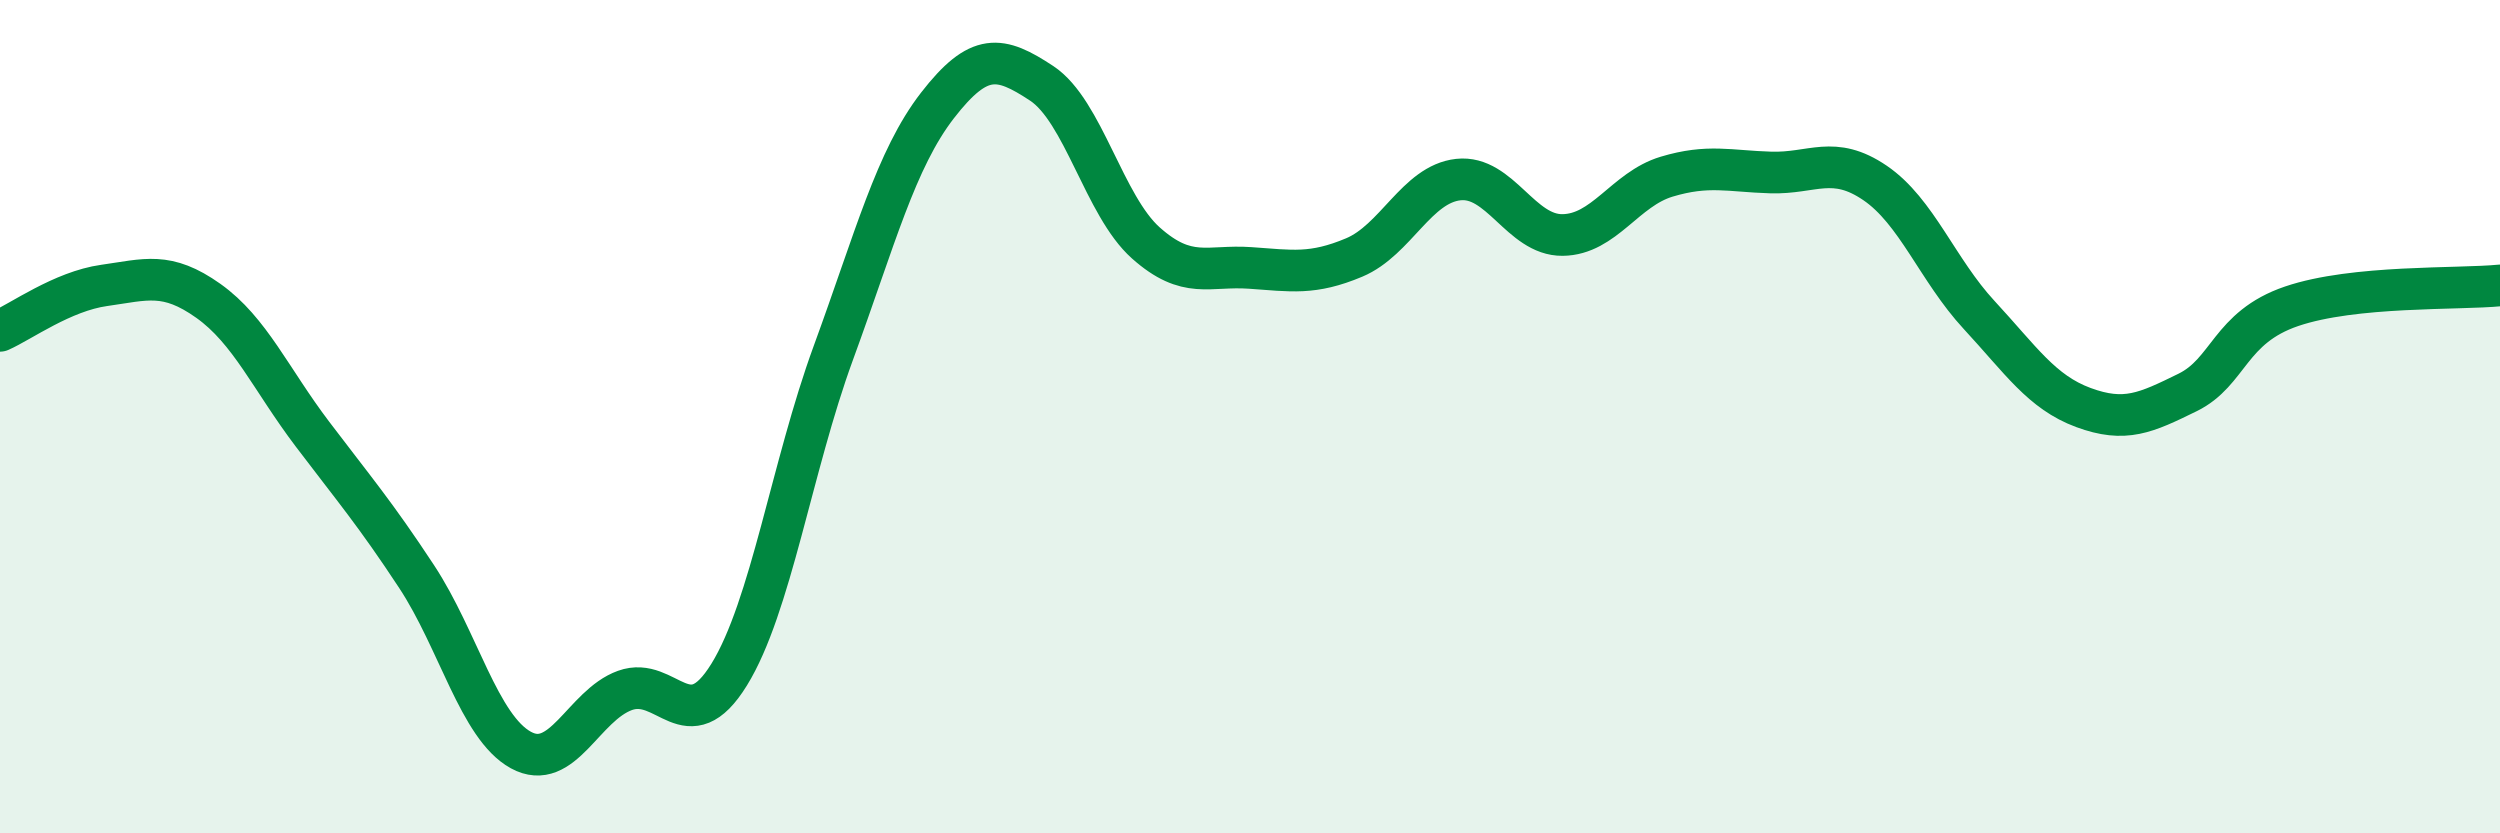
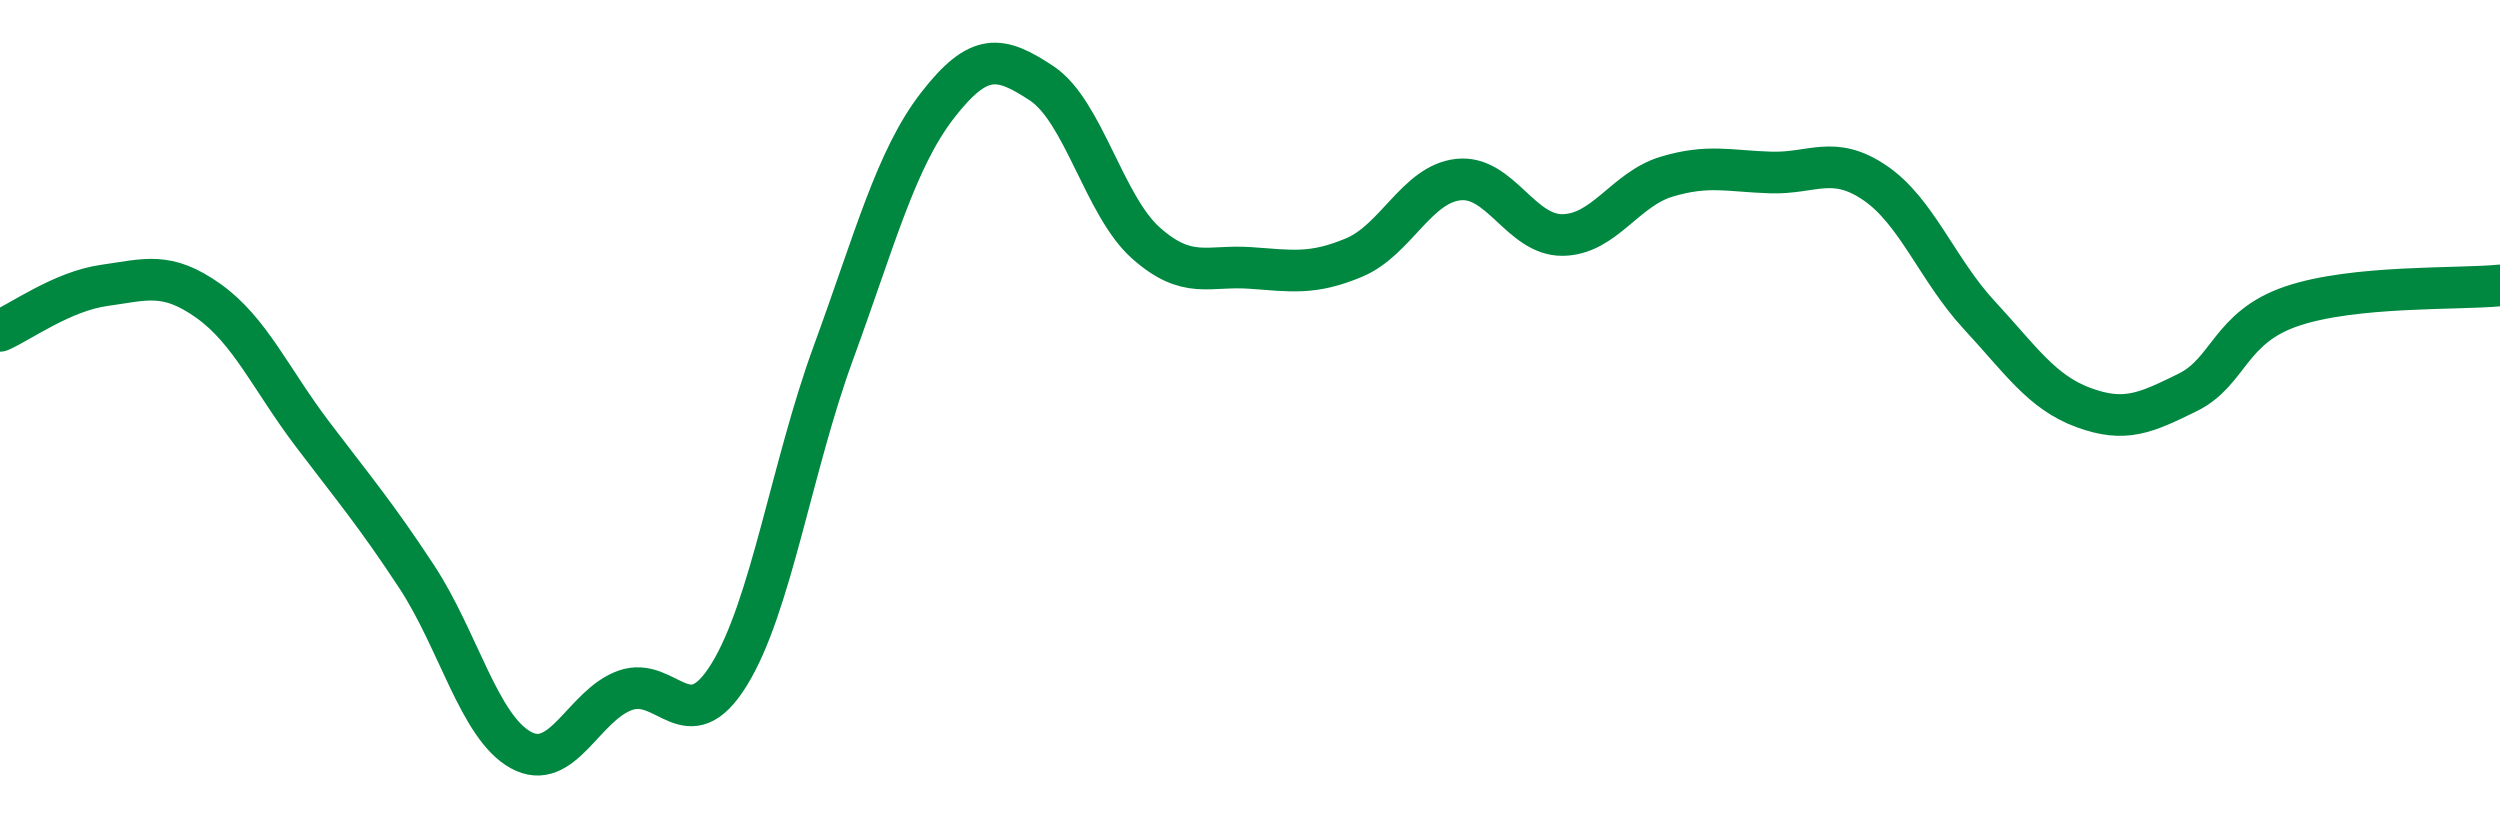
<svg xmlns="http://www.w3.org/2000/svg" width="60" height="20" viewBox="0 0 60 20">
-   <path d="M 0,7.94 C 0.5,7.72 1.5,6.99 2.5,6.85 C 3.5,6.71 4,6.51 5,7.22 C 6,7.93 6.5,9.1 7.5,10.42 C 8.5,11.74 9,12.32 10,13.84 C 11,15.36 11.5,17.45 12.5,18 C 13.5,18.55 14,16.93 15,16.57 C 16,16.21 16.5,17.81 17.5,16.19 C 18.5,14.57 19,11.2 20,8.47 C 21,5.74 21.5,3.82 22.5,2.53 C 23.5,1.24 24,1.34 25,2 C 26,2.66 26.5,4.94 27.5,5.83 C 28.5,6.72 29,6.36 30,6.43 C 31,6.5 31.5,6.6 32.5,6.18 C 33.5,5.76 34,4.42 35,4.31 C 36,4.2 36.5,5.65 37.5,5.64 C 38.5,5.63 39,4.54 40,4.24 C 41,3.94 41.5,4.11 42.5,4.14 C 43.5,4.17 44,3.71 45,4.39 C 46,5.07 46.5,6.48 47.5,7.56 C 48.5,8.64 49,9.41 50,9.78 C 51,10.15 51.5,9.91 52.5,9.42 C 53.5,8.93 53.5,7.86 55,7.35 C 56.5,6.84 59,6.95 60,6.85L60 20L0 20Z" fill="#008740" opacity="0.1" stroke-linecap="round" stroke-linejoin="round" />
  <path d="M 0,7.94 C 0.5,7.72 1.5,6.99 2.5,6.85 C 3.5,6.71 4,6.51 5,7.22 C 6,7.93 6.5,9.1 7.5,10.42 C 8.5,11.74 9,12.32 10,13.84 C 11,15.36 11.5,17.45 12.5,18 C 13.5,18.55 14,16.93 15,16.57 C 16,16.21 16.5,17.81 17.5,16.19 C 18.5,14.57 19,11.2 20,8.47 C 21,5.74 21.5,3.82 22.5,2.53 C 23.5,1.24 24,1.34 25,2 C 26,2.66 26.5,4.94 27.5,5.83 C 28.5,6.72 29,6.36 30,6.43 C 31,6.5 31.5,6.6 32.5,6.18 C 33.5,5.76 34,4.42 35,4.31 C 36,4.2 36.5,5.65 37.5,5.64 C 38.5,5.63 39,4.54 40,4.24 C 41,3.94 41.5,4.11 42.5,4.14 C 43.5,4.17 44,3.71 45,4.39 C 46,5.07 46.5,6.48 47.5,7.56 C 48.5,8.64 49,9.41 50,9.78 C 51,10.15 51.5,9.91 52.5,9.42 C 53.5,8.93 53.5,7.86 55,7.35 C 56.5,6.84 59,6.95 60,6.85" stroke="#008740" stroke-width="1" fill="none" stroke-linecap="round" stroke-linejoin="round" />
</svg>